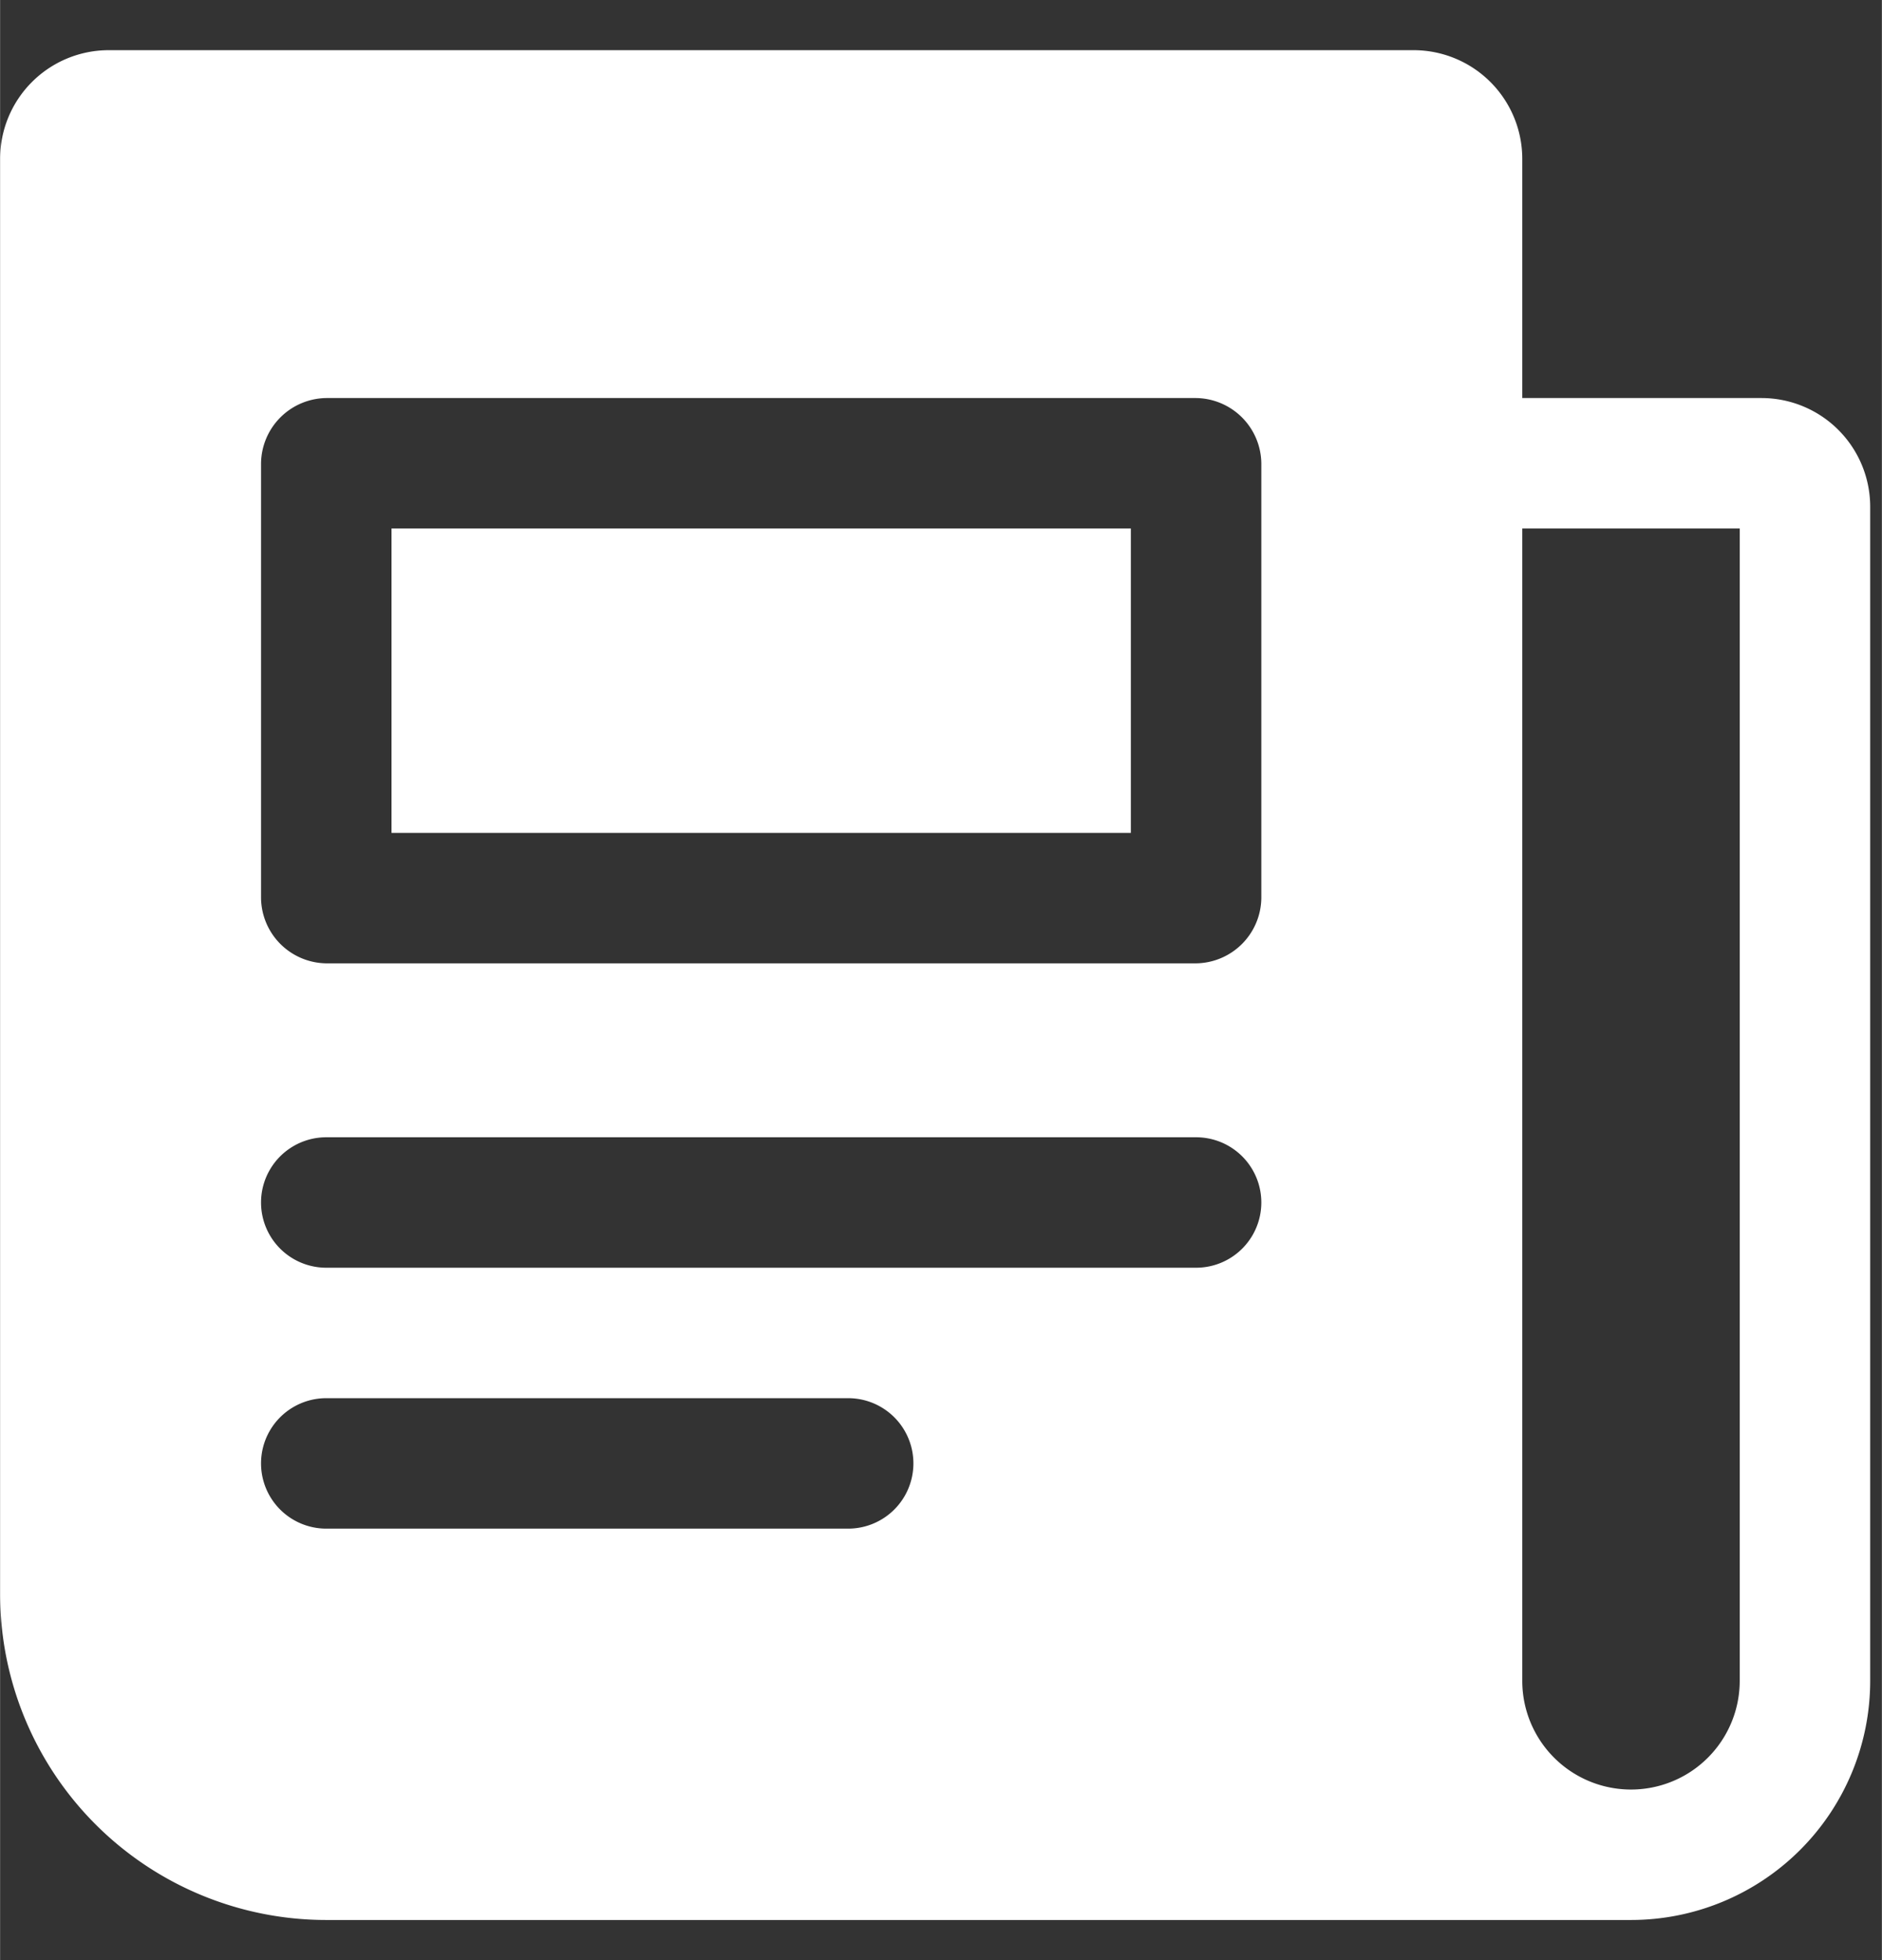
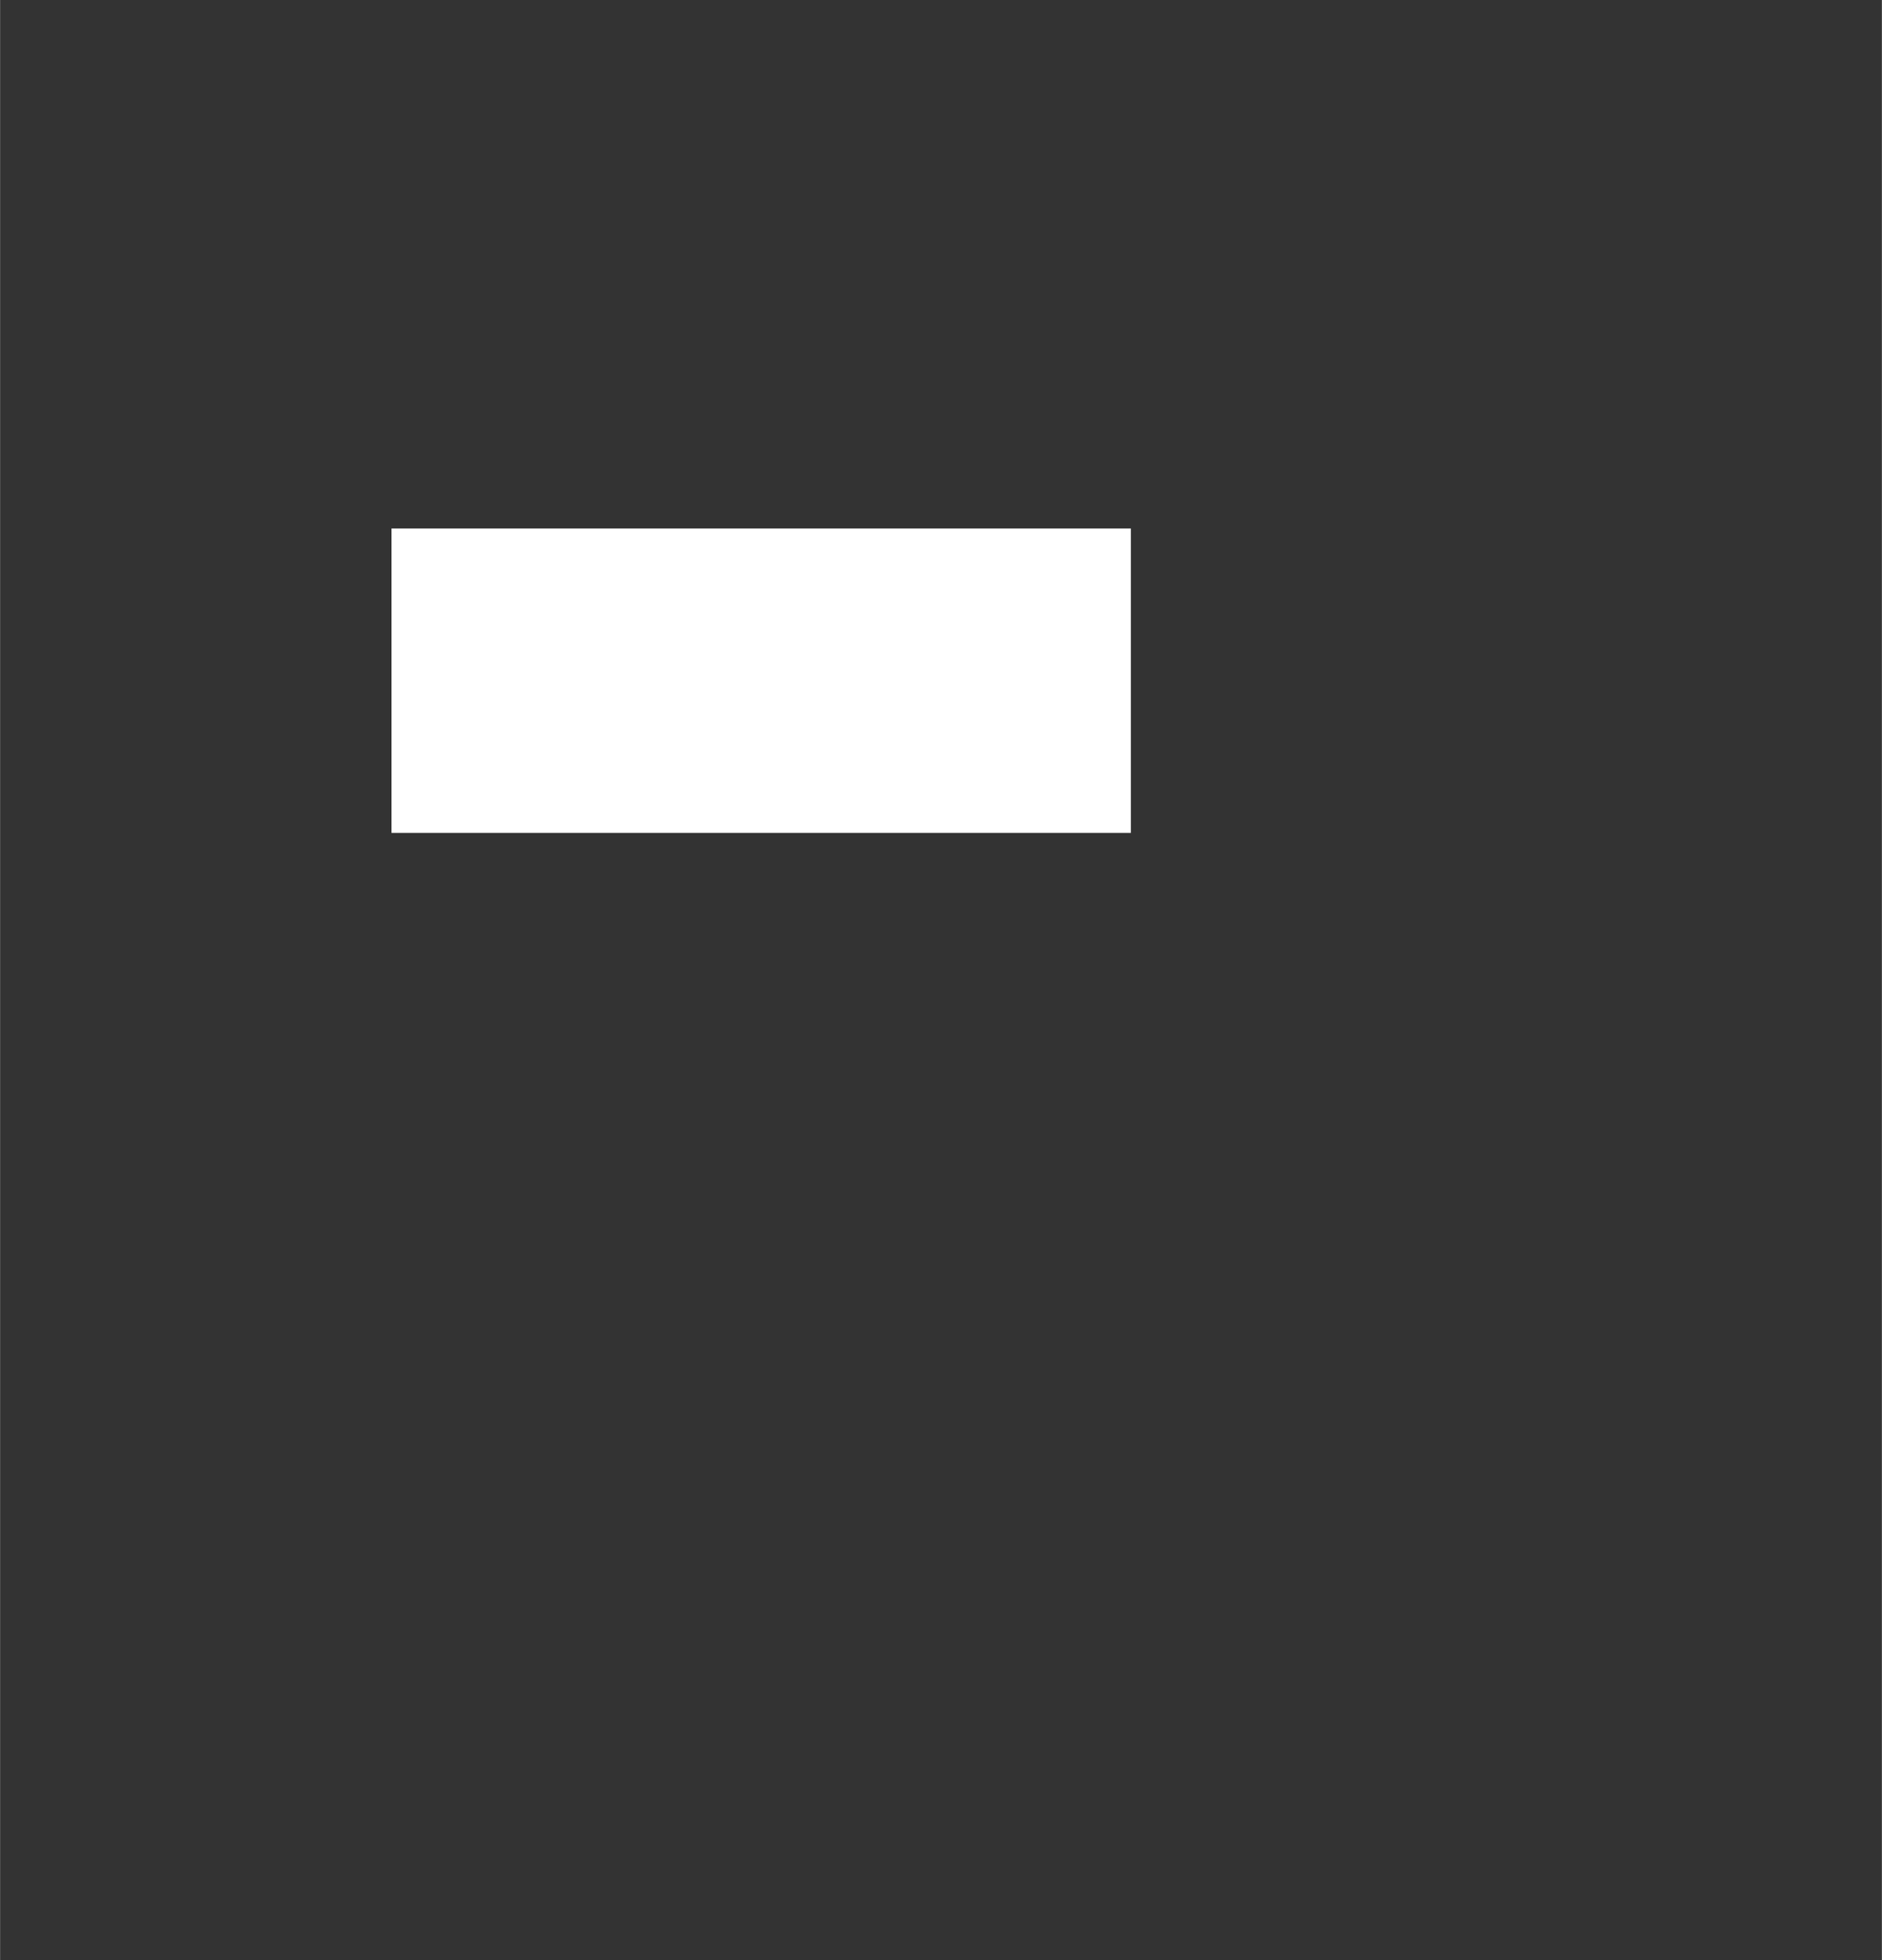
<svg xmlns="http://www.w3.org/2000/svg" xmlns:ns1="http://sodipodi.sourceforge.net/DTD/sodipodi-0.dtd" xmlns:ns2="http://www.inkscape.org/namespaces/inkscape" version="1.1" width="24" height="25" x="0" y="0" viewBox="0 0 1.125 1.172" xml:space="preserve" class="" id="svg846" ns1:docname="newsletter.svg" ns2:version="1.1.2 (0a00cf5339, 2022-02-04, custom)">
  <rect x="0" y="0" width="1.125" height="1.172" fill="#333333" stroke="none" />
  <defs id="defs850" />
  <ns1:namedview id="namedview848" pagecolor="#ffffff" bordercolor="#666666" borderopacity="1.0" ns2:pageshadow="2" ns2:pageopacity="0.0" ns2:pagecheckerboard="0" showgrid="false" fit-margin-top="0" fit-margin-left="0" fit-margin-right="0" fit-margin-bottom="0" ns2:zoom="4.4194174" ns2:cx="63.469905" ns2:cy="76.933218" ns2:window-width="1920" ns2:window-height="1009" ns2:window-x="-8" ns2:window-y="-8" ns2:window-maximized="1" ns2:current-layer="svg846" />
  <g id="g844" transform="matrix(0.052,0,0,0.052,-0.065,-0.035)" style="fill:#ffffff">
    <g data-name="Layer 2" id="g842" style="fill:#ffffff">
-       <path d="M 21.5,5.25 H 18.75 V 2.5 A 1.25,1.25 0 0 0 17.5,1.25 H 2.5 A 1.25,1.25 0 0 0 1.25,2.5 V 19 A 3.75,3.75 0 0 0 5,22.75 H 20 A 2.75,2.75 0 0 0 22.75,20 V 6.5 A 1.25,1.25 0 0 0 21.5,5.25 Z M 11,18.25 H 5 a 0.75,0.75 0 0 1 0,-1.5 h 6 a 0.75,0.75 0 0 1 0,1.5 z m 4,-3 H 5 a 0.75,0.75 0 0 1 0,-1.5 h 10 a 0.75,0.75 0 0 1 0,1.5 z M 15.75,11 A 0.76,0.76 0 0 1 15,11.75 H 5 A 0.76,0.76 0 0 1 4.25,11 V 6 A 0.76,0.76 0 0 1 5,5.25 H 15 A 0.76,0.76 0 0 1 15.75,6 Z m 5.5,9 a 1.25,1.25 0 0 1 -2.5,0 V 6.75 h 2.5 z" fill="#000000" opacity="1" data-original="#000000" class="" id="path838" style="fill:#ffffff" />
      <path d="m 5.75,6.75 h 8.5 v 3.5 h -8.5 z" fill="#000000" opacity="1" data-original="#000000" class="" id="path840" style="fill:#ffffff" />
    </g>
  </g>
</svg>